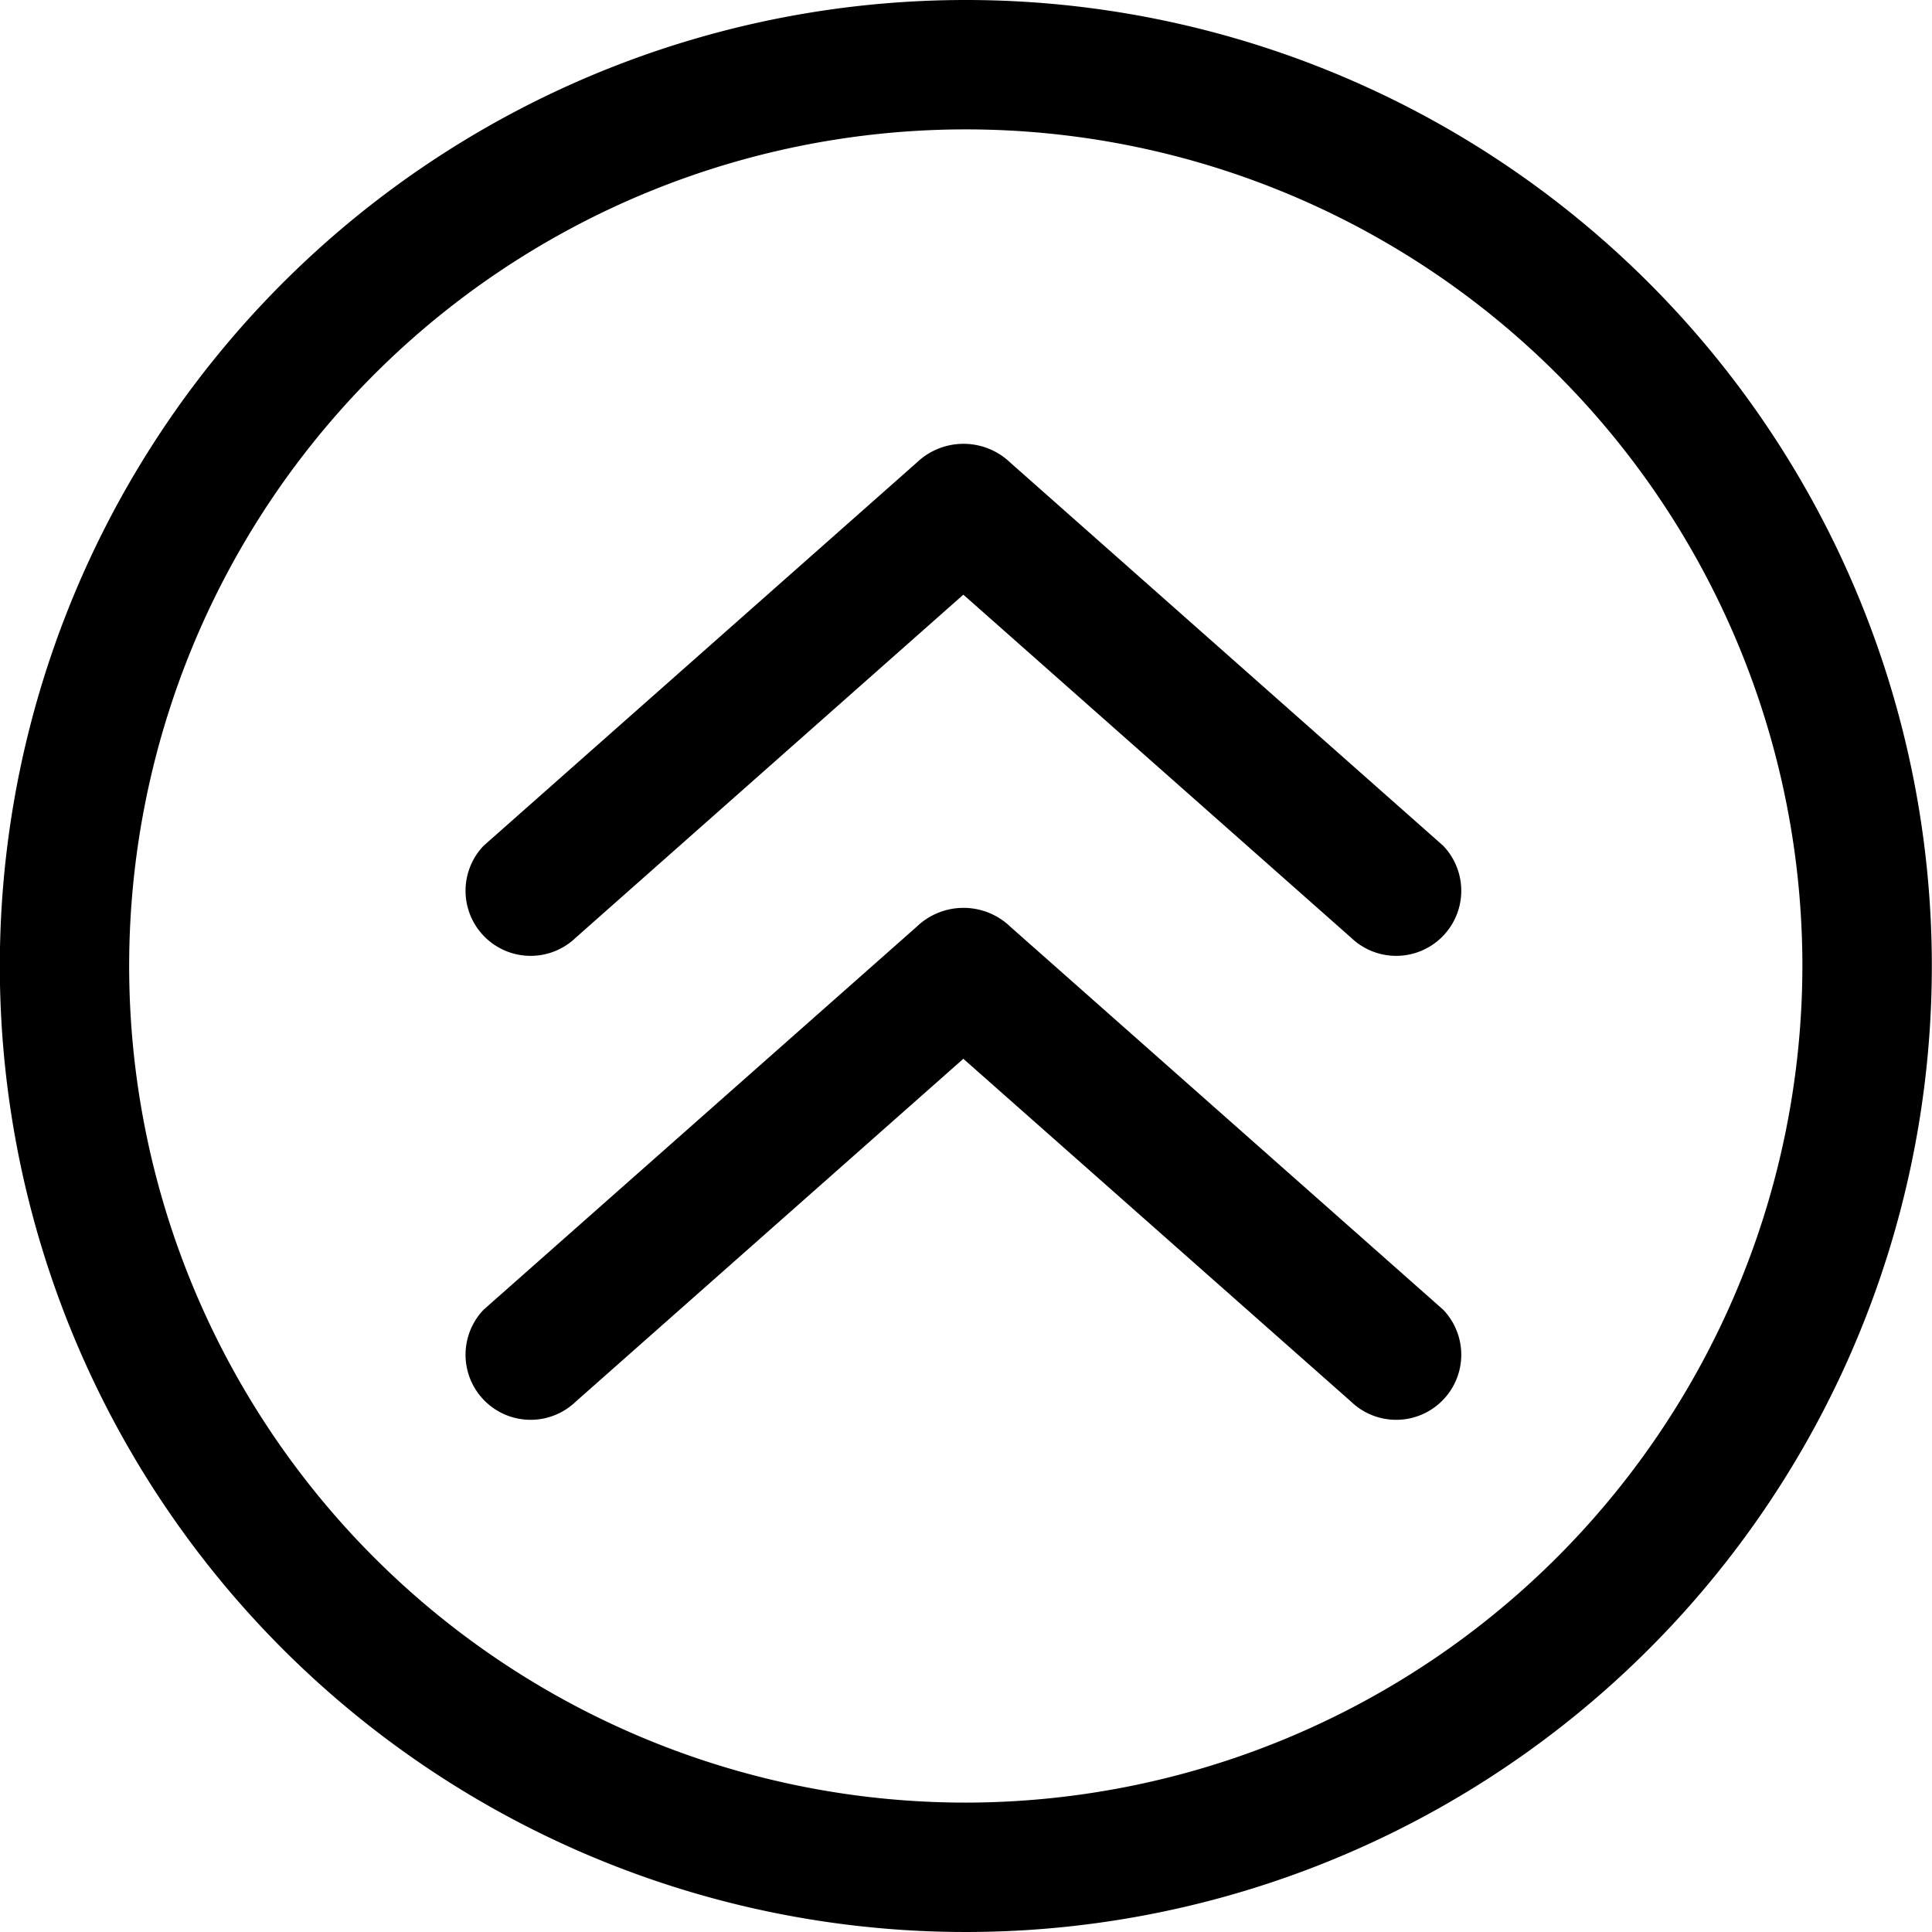
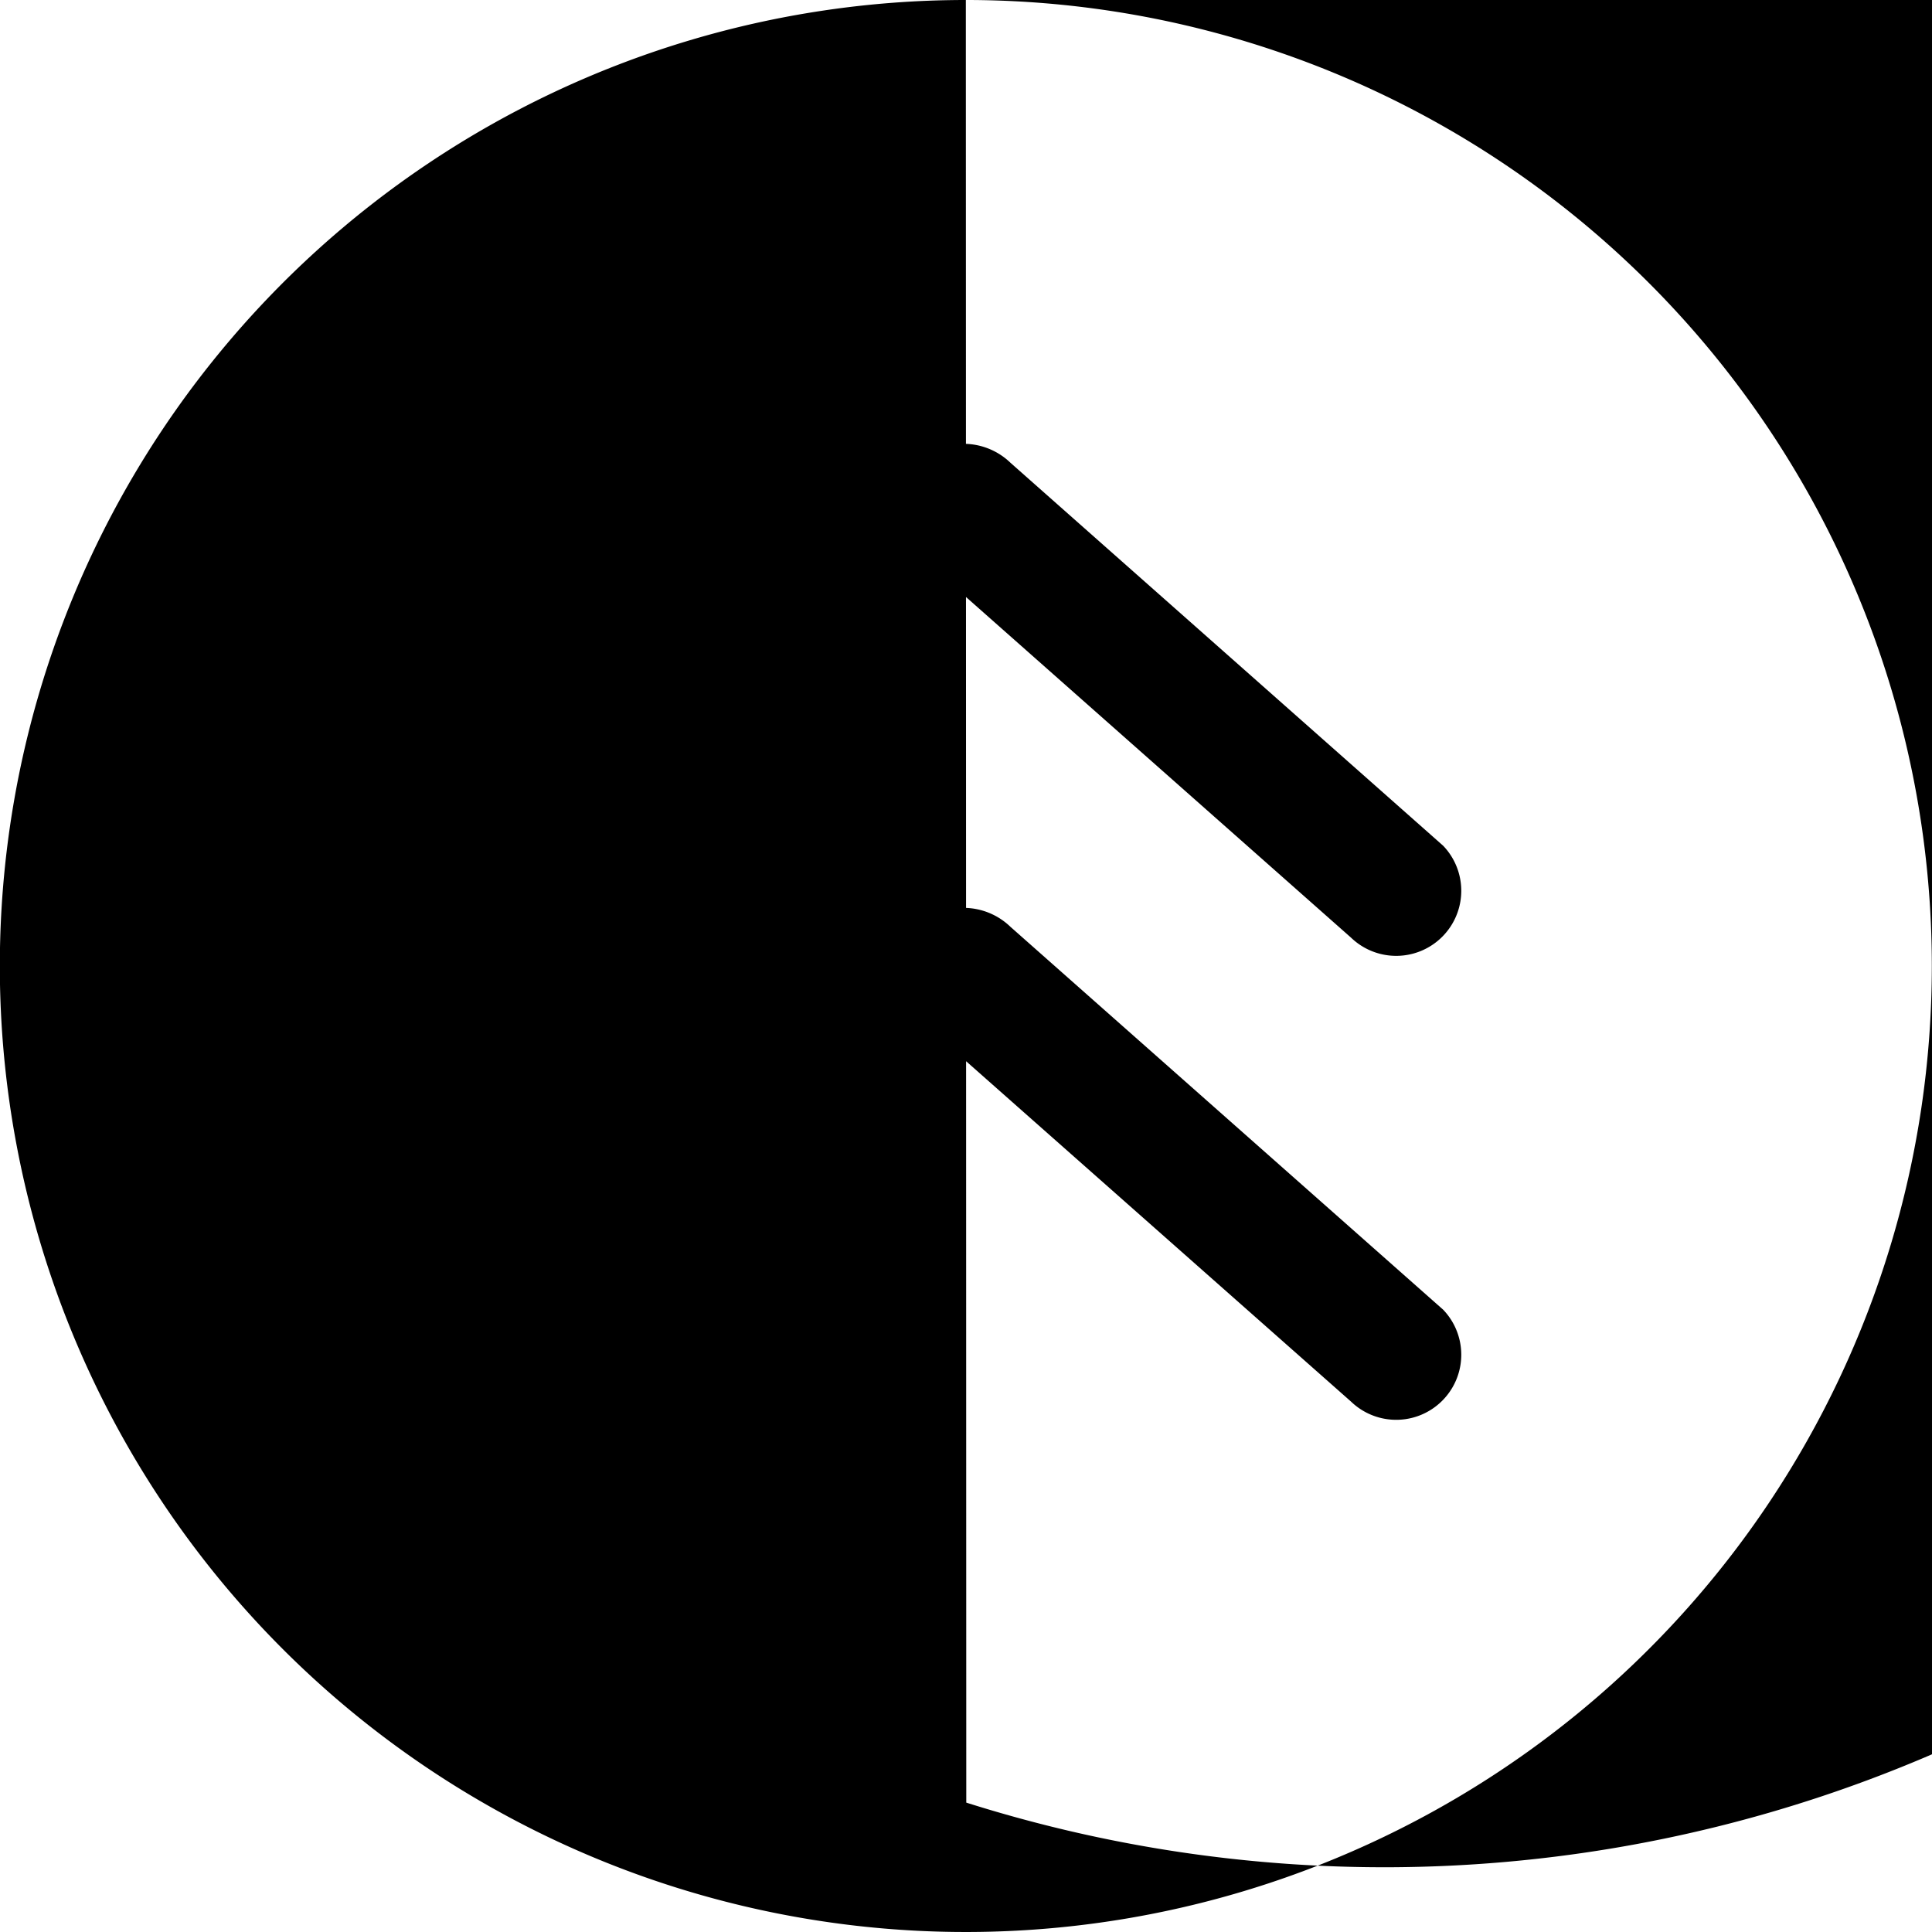
<svg xmlns="http://www.w3.org/2000/svg" width="35" height="35" viewBox="0 0 35 35">
  <g transform="translate(-1534.995 -3334.994)">
-     <path d="M1578.3,2163.377a1.225,1.225,0,0,0-1.7,0l-7.843,6.938a1.179,1.179,0,0,0,1.667,1.667l7.023-6.215,7.025,6.215a1.179,1.179,0,0,0,1.667-1.667Zm0,8.407a1.224,1.224,0,0,0-1.7,0l-7.843,6.936a1.179,1.179,0,0,0,1.667,1.667l7.023-6.212,7.025,6.212a1.179,1.179,0,0,0,1.667-1.667Zm-.808-16.79a17.5,17.5,0,1,0,17.5,17.5A17.5,17.5,0,0,0,1577.5,2154.994Zm0,32.656a15.156,15.156,0,1,1,15.155-15.155A15.174,15.174,0,0,1,1577.5,2187.65Z" transform="translate(-25 1180)" />
+     <path d="M1578.3,2163.377a1.225,1.225,0,0,0-1.7,0l-7.843,6.938a1.179,1.179,0,0,0,1.667,1.667l7.023-6.215,7.025,6.215a1.179,1.179,0,0,0,1.667-1.667Zm0,8.407a1.224,1.224,0,0,0-1.7,0l-7.843,6.936a1.179,1.179,0,0,0,1.667,1.667l7.023-6.212,7.025,6.212a1.179,1.179,0,0,0,1.667-1.667Zm-.808-16.79a17.5,17.5,0,1,0,17.5,17.5A17.5,17.5,0,0,0,1577.5,2154.994Za15.156,15.156,0,1,1,15.155-15.155A15.174,15.174,0,0,1,1577.5,2187.65Z" transform="translate(-25 1180)" />
  </g>
</svg>